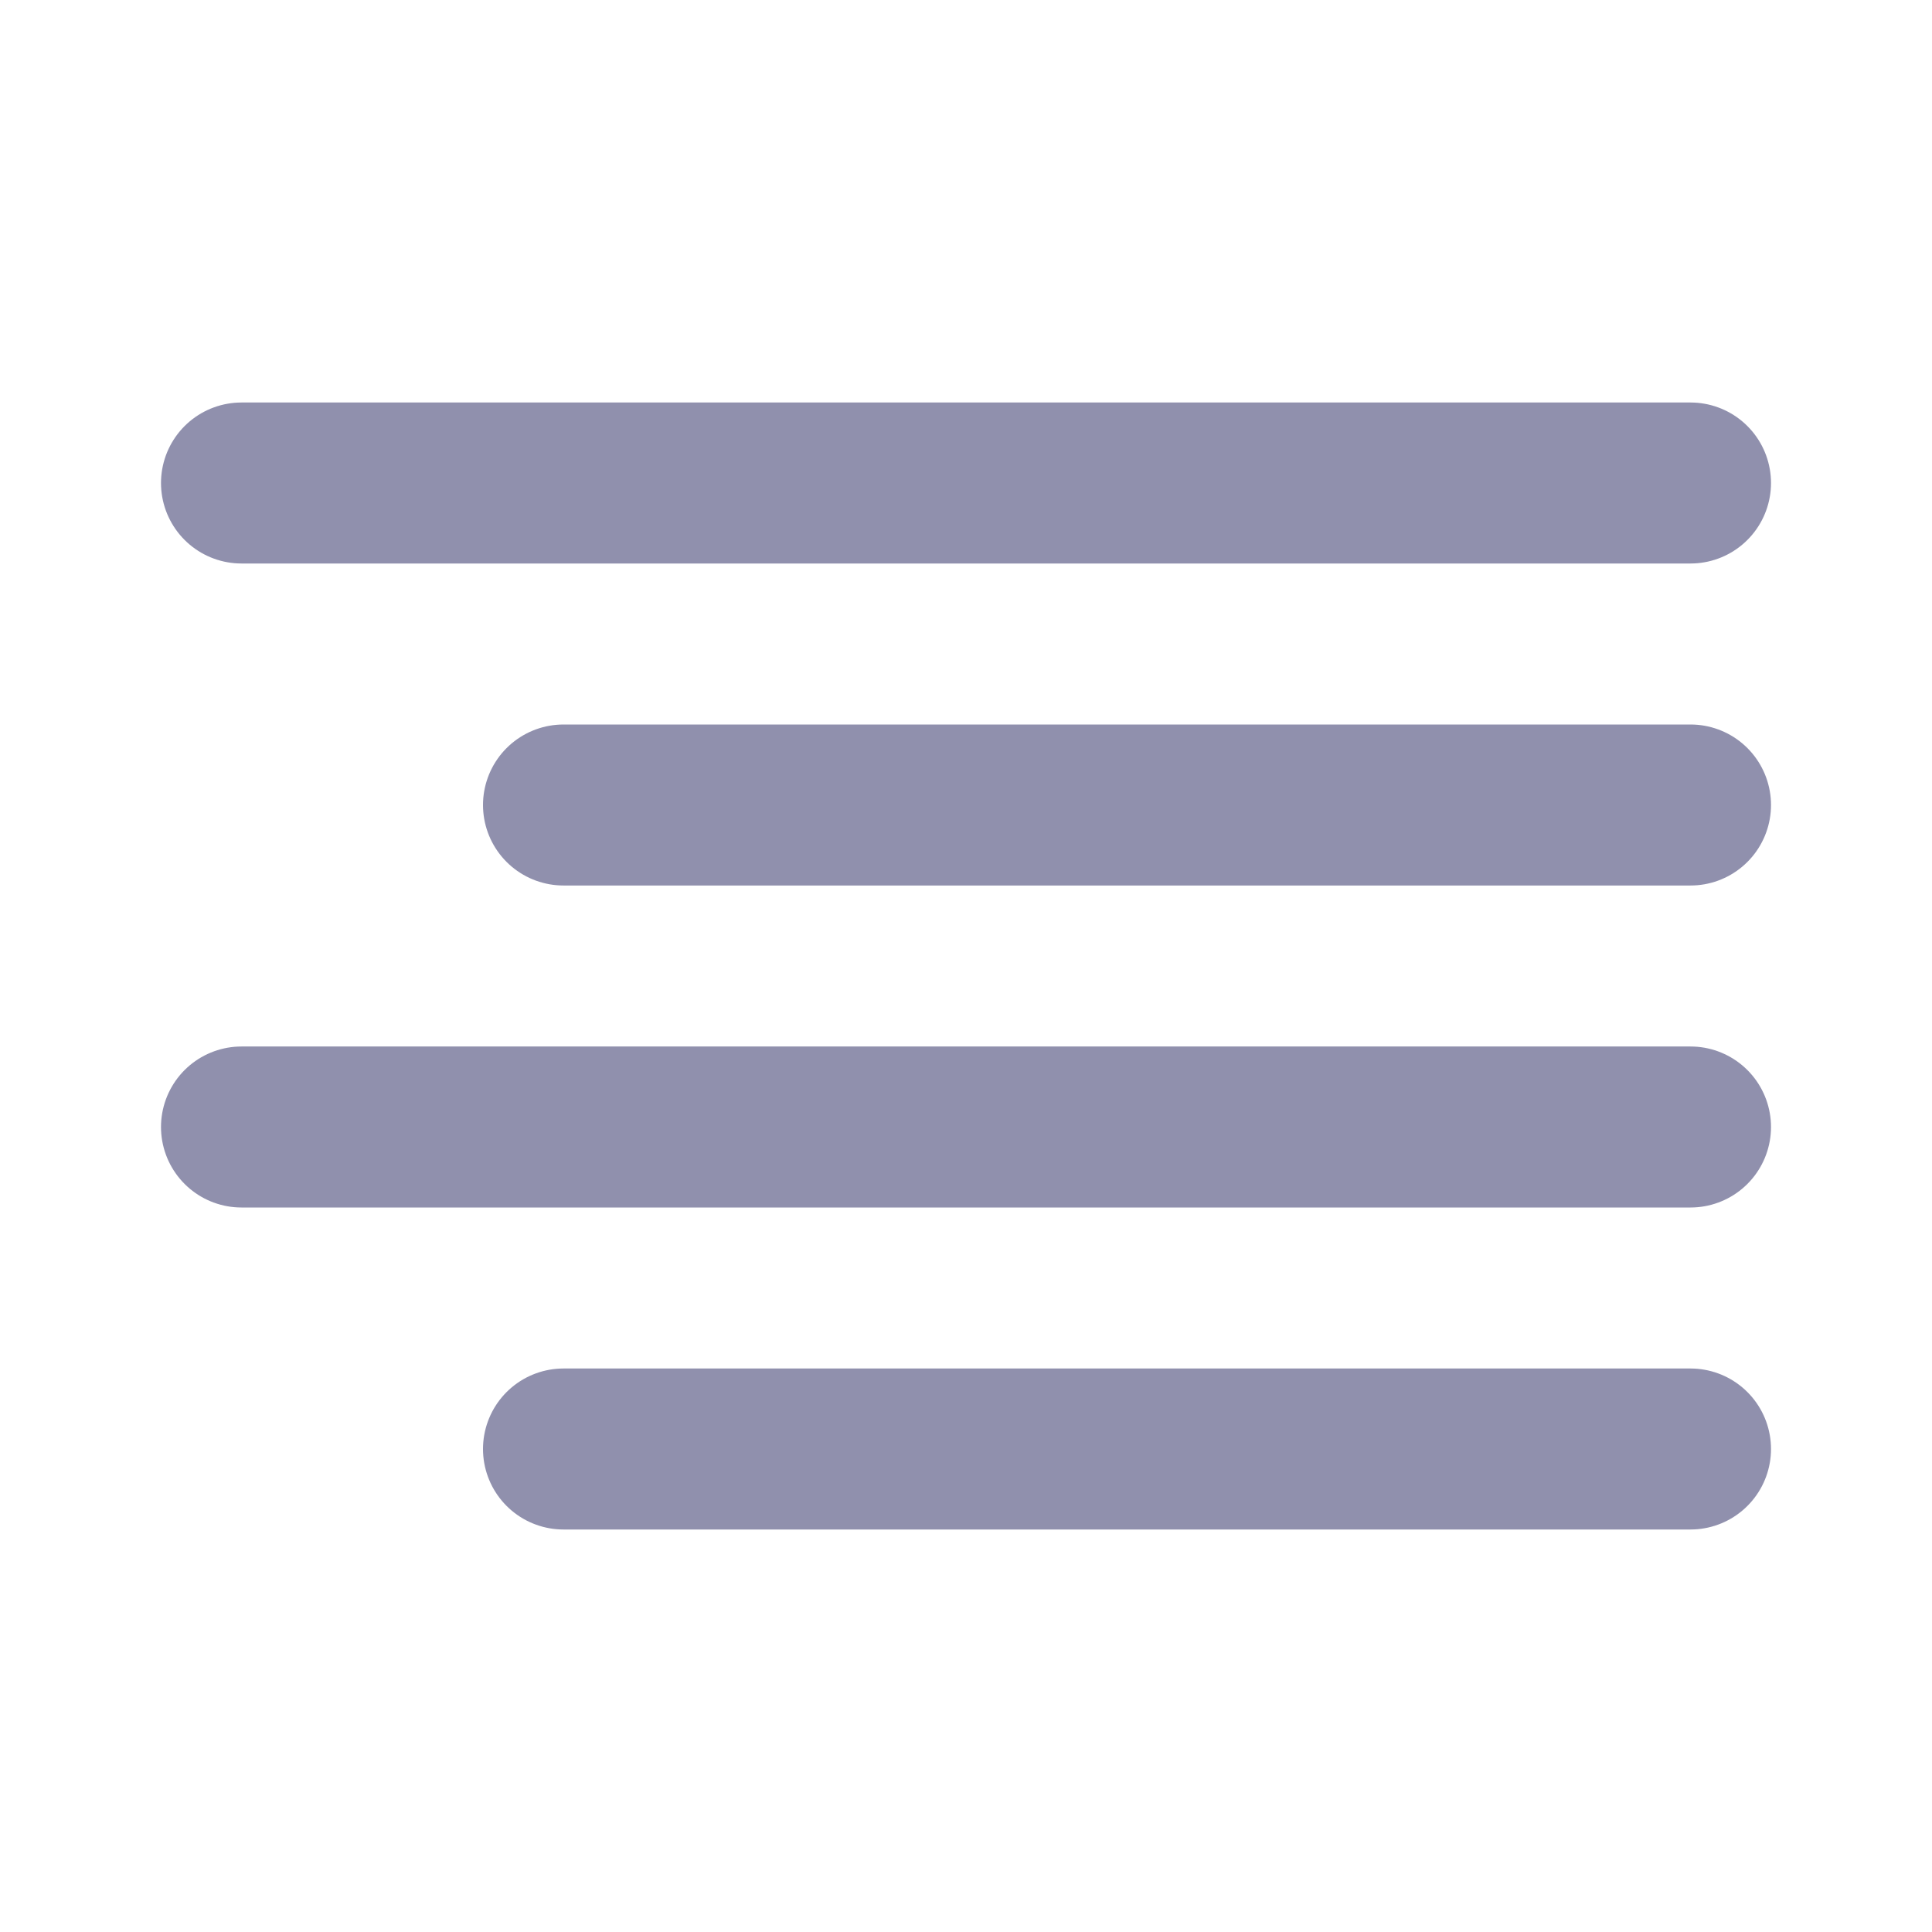
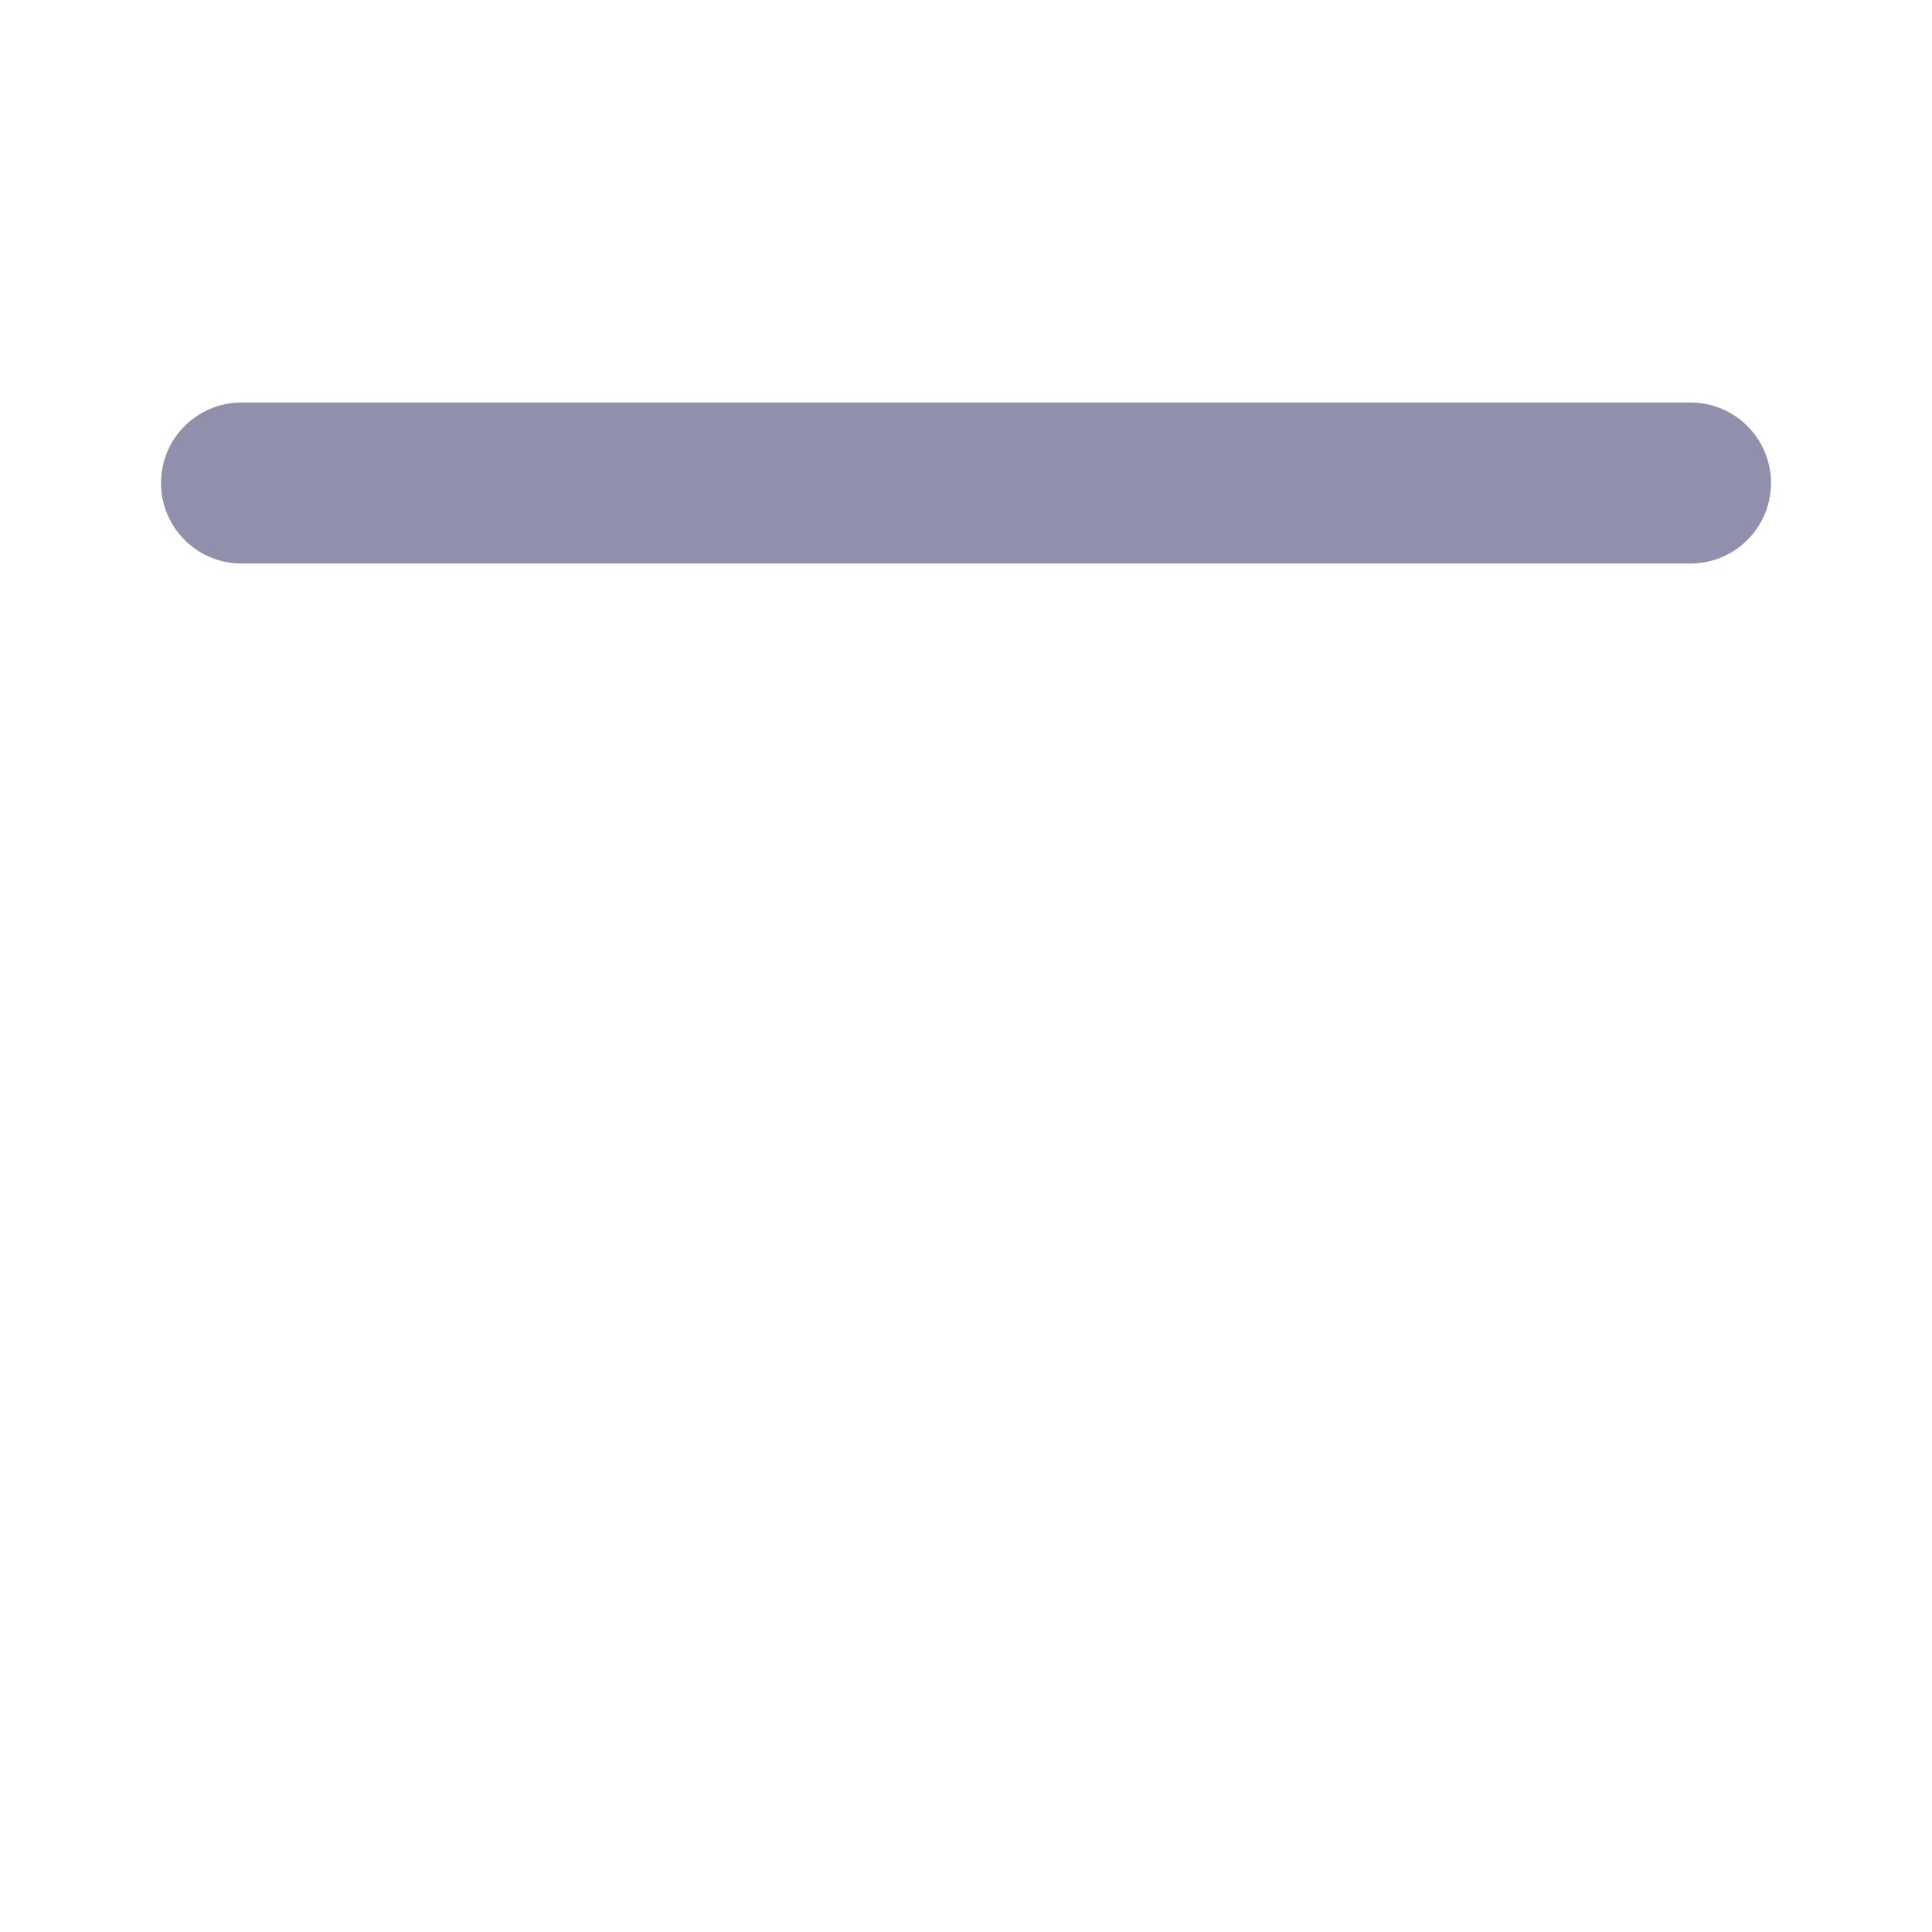
<svg xmlns="http://www.w3.org/2000/svg" width="24" height="24" viewBox="0 0 24 24" fill="none">
-   <path d="M21 10H7" stroke="#9090AD" stroke-width="2" stroke-linecap="round" stroke-linejoin="round" />
  <path d="M21 6H3" stroke="#9090AD" stroke-width="2" stroke-linecap="round" stroke-linejoin="round" />
-   <path d="M21 14H3" stroke="#9090AD" stroke-width="2" stroke-linecap="round" stroke-linejoin="round" />
-   <path d="M21 18H7" stroke="#9090AD" stroke-width="2" stroke-linecap="round" stroke-linejoin="round" />
</svg>